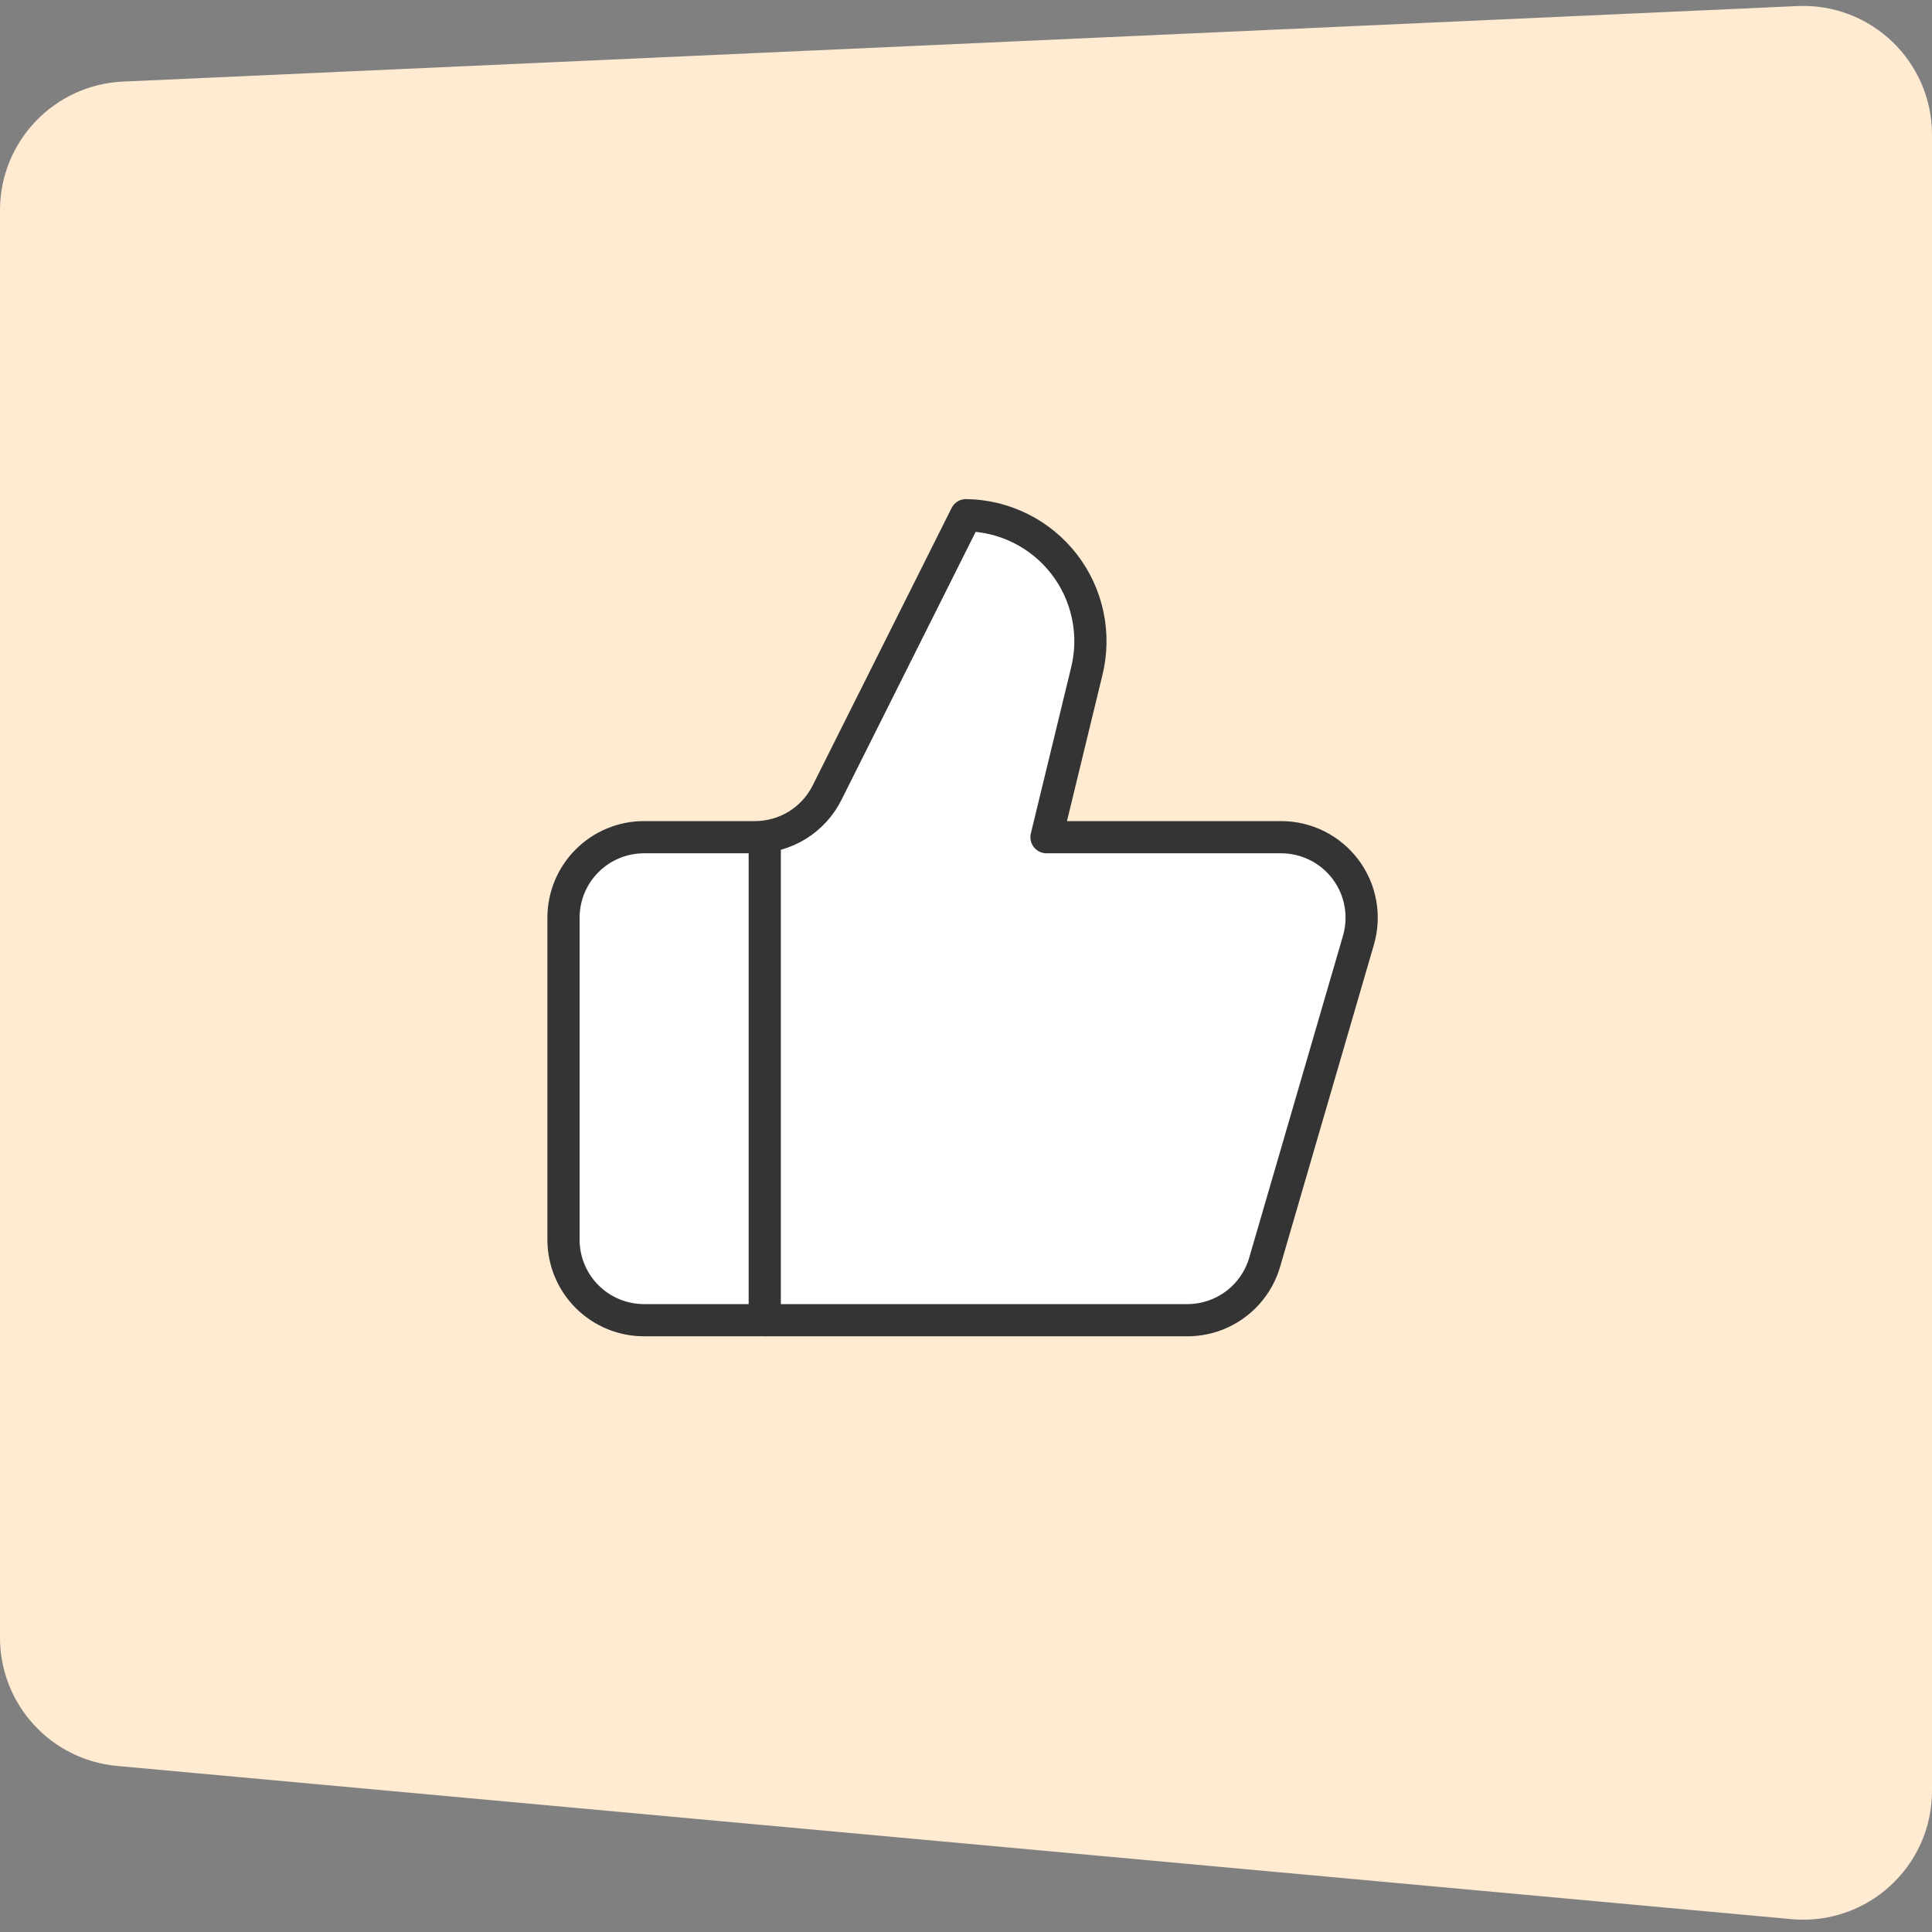
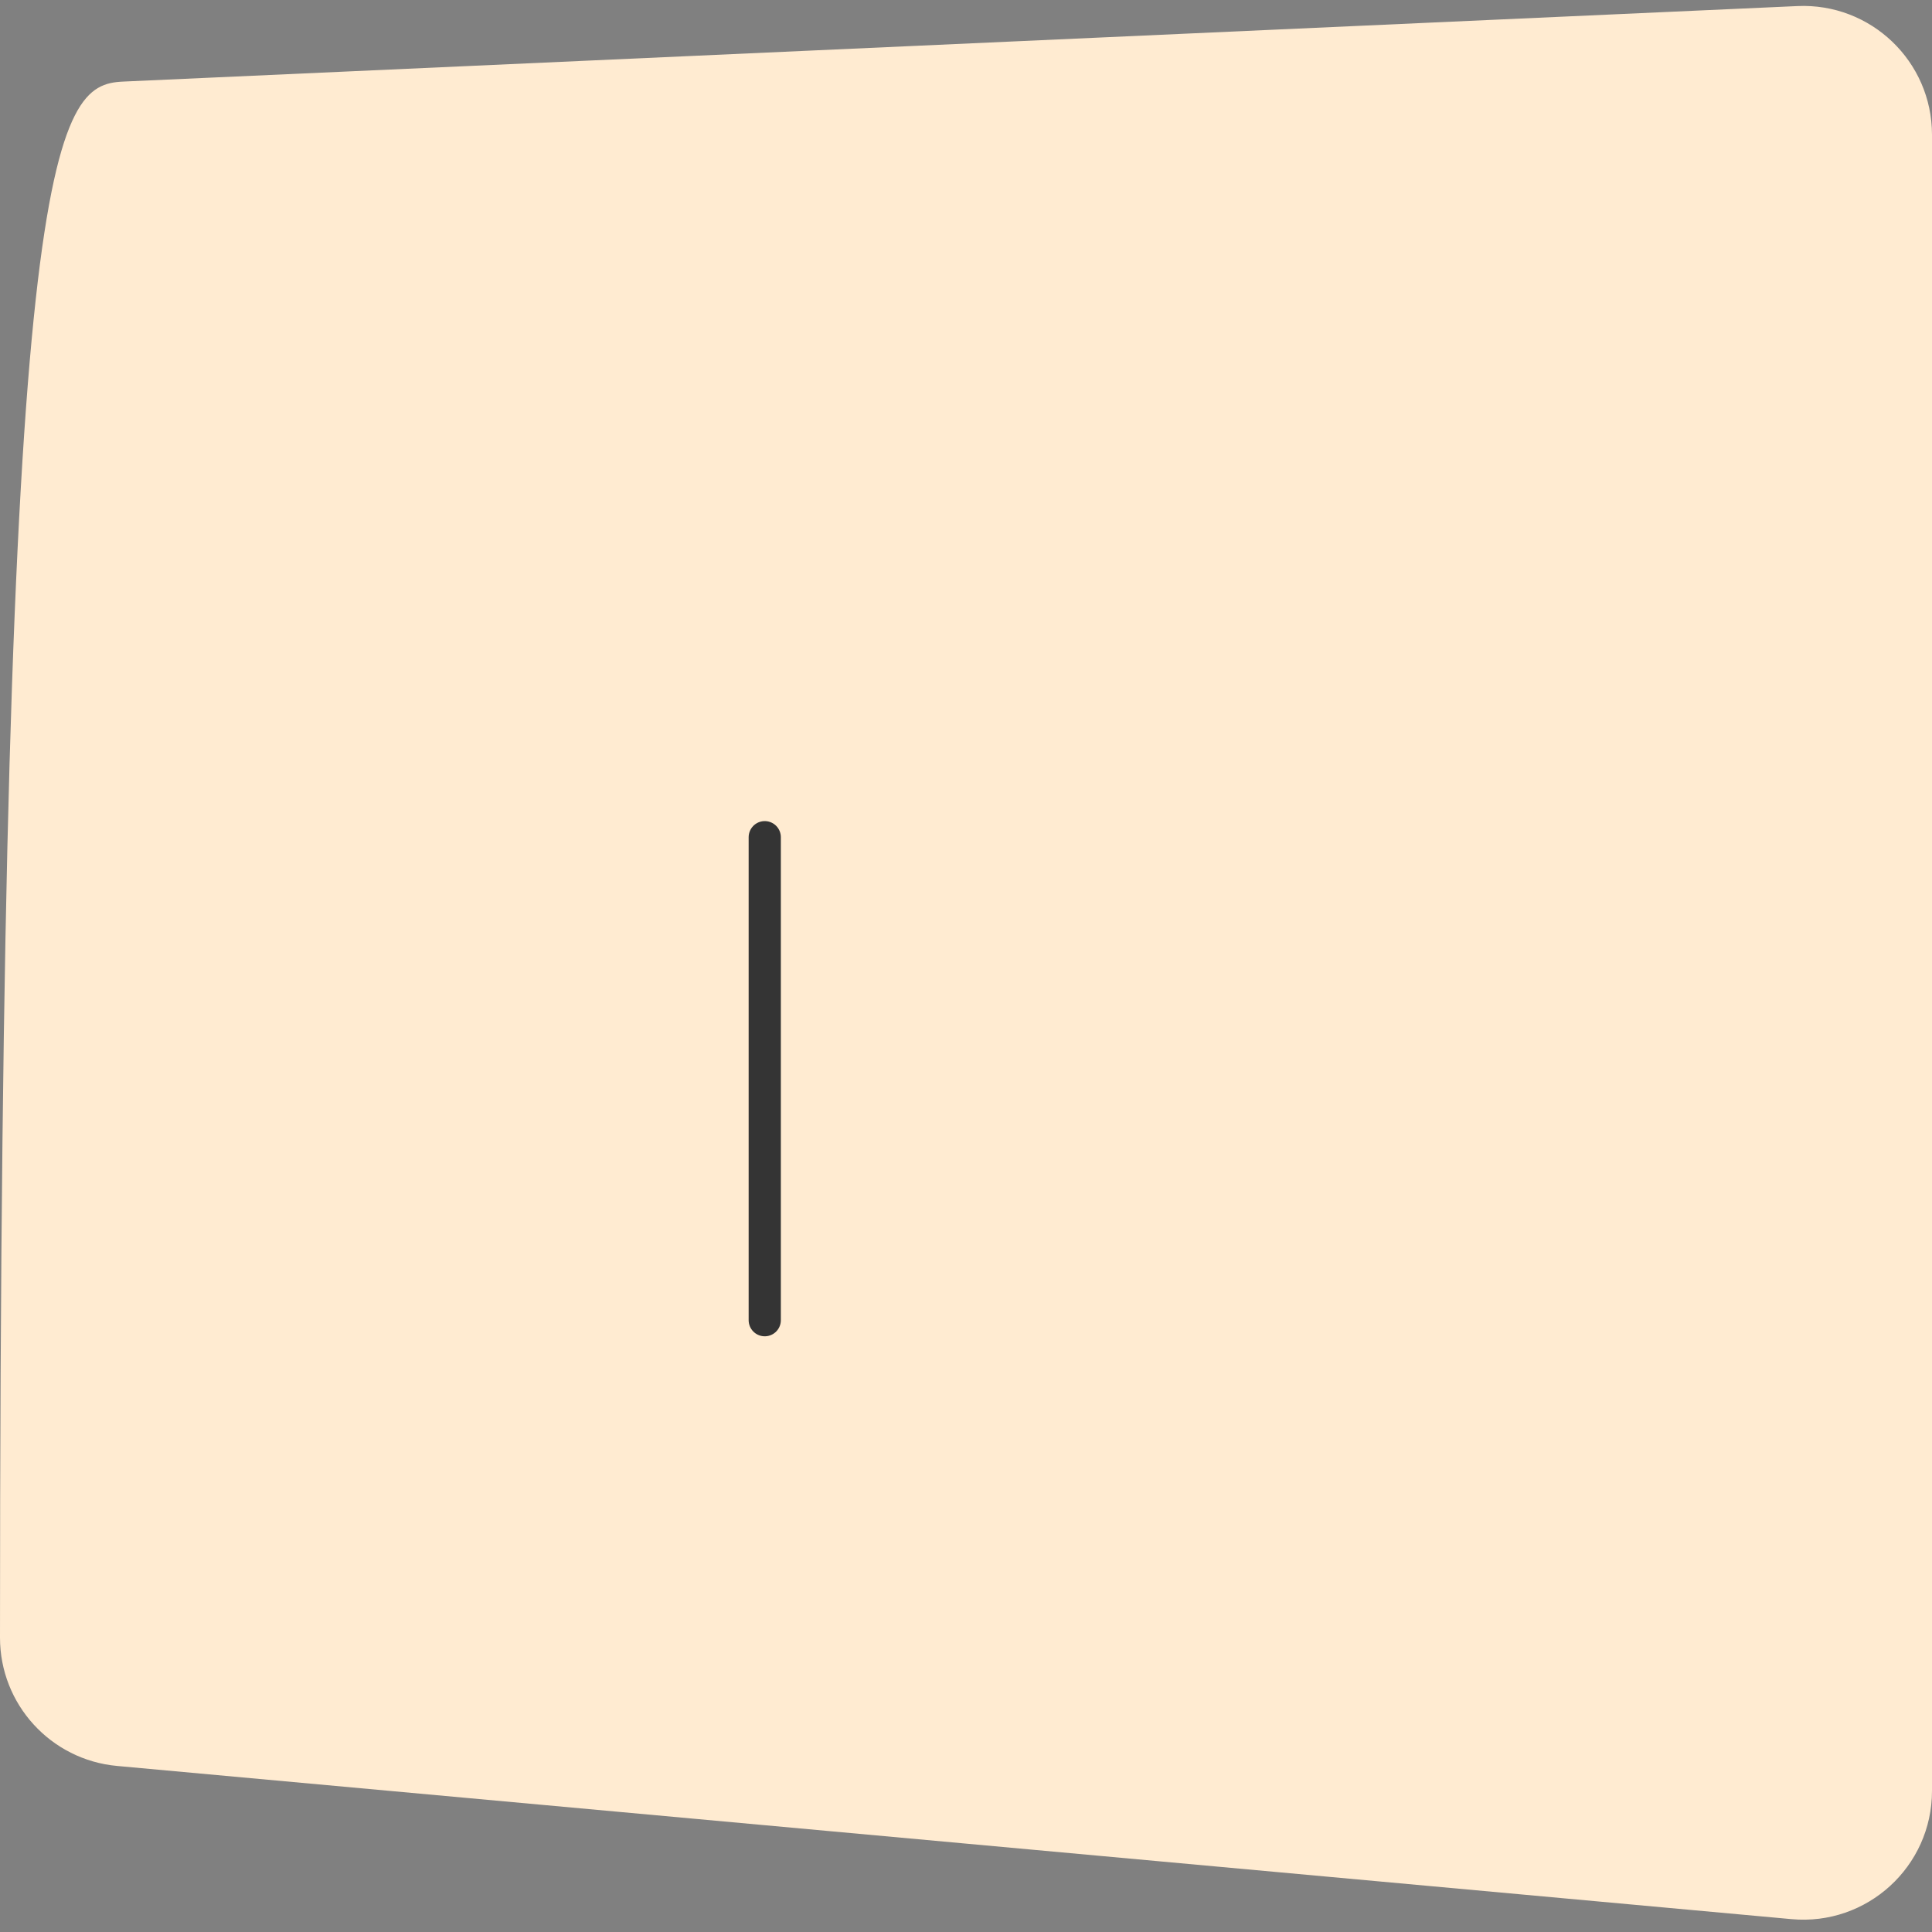
<svg xmlns="http://www.w3.org/2000/svg" width="120" height="120" viewBox="0 0 120 120" fill="none">
  <rect x="0" y="0" width="120" height="120" fill="#808080" stroke="none" />
-   <path d="M0 101.719V13.06C0 8.782 3.366 5.261 7.64 5.068L111.64 0.377C116.195 0.172 120 3.809 120 8.369V111.235C120 115.941 115.958 119.63 111.271 119.201L7.271 109.686C3.152 109.309 0 105.855 0 101.719Z" fill="#FFEBD1" />
-   <path d="M67.5 41.7L65 52H79.575C80.351 52 81.117 52.181 81.811 52.528C82.505 52.875 83.109 53.379 83.575 54C84.041 54.621 84.356 55.342 84.494 56.106C84.633 56.869 84.592 57.655 84.375 58.4L78.55 78.4C78.247 79.439 77.615 80.351 76.75 81C75.885 81.649 74.832 82 73.75 82H40C38.674 82 37.402 81.473 36.465 80.535C35.527 79.598 35 78.326 35 77V57C35 55.674 35.527 54.402 36.465 53.465C37.402 52.527 38.674 52 40 52H46.9C47.83 51.999 48.742 51.739 49.532 51.249C50.323 50.759 50.961 50.058 51.375 49.225L60 32C61.179 32.015 62.339 32.295 63.395 32.822C64.45 33.348 65.372 34.105 66.094 35.038C66.815 35.971 67.316 37.054 67.559 38.208C67.803 39.362 67.783 40.555 67.5 41.7Z" fill="white" stroke="#343434" stroke-width="2" stroke-linecap="round" stroke-linejoin="round" />
+   <path d="M0 101.719C0 8.782 3.366 5.261 7.64 5.068L111.64 0.377C116.195 0.172 120 3.809 120 8.369V111.235C120 115.941 115.958 119.63 111.271 119.201L7.271 109.686C3.152 109.309 0 105.855 0 101.719Z" fill="#FFEBD1" />
  <path d="M47.5 52V82" stroke="#343434" stroke-width="2" stroke-linecap="round" stroke-linejoin="round" />
</svg>